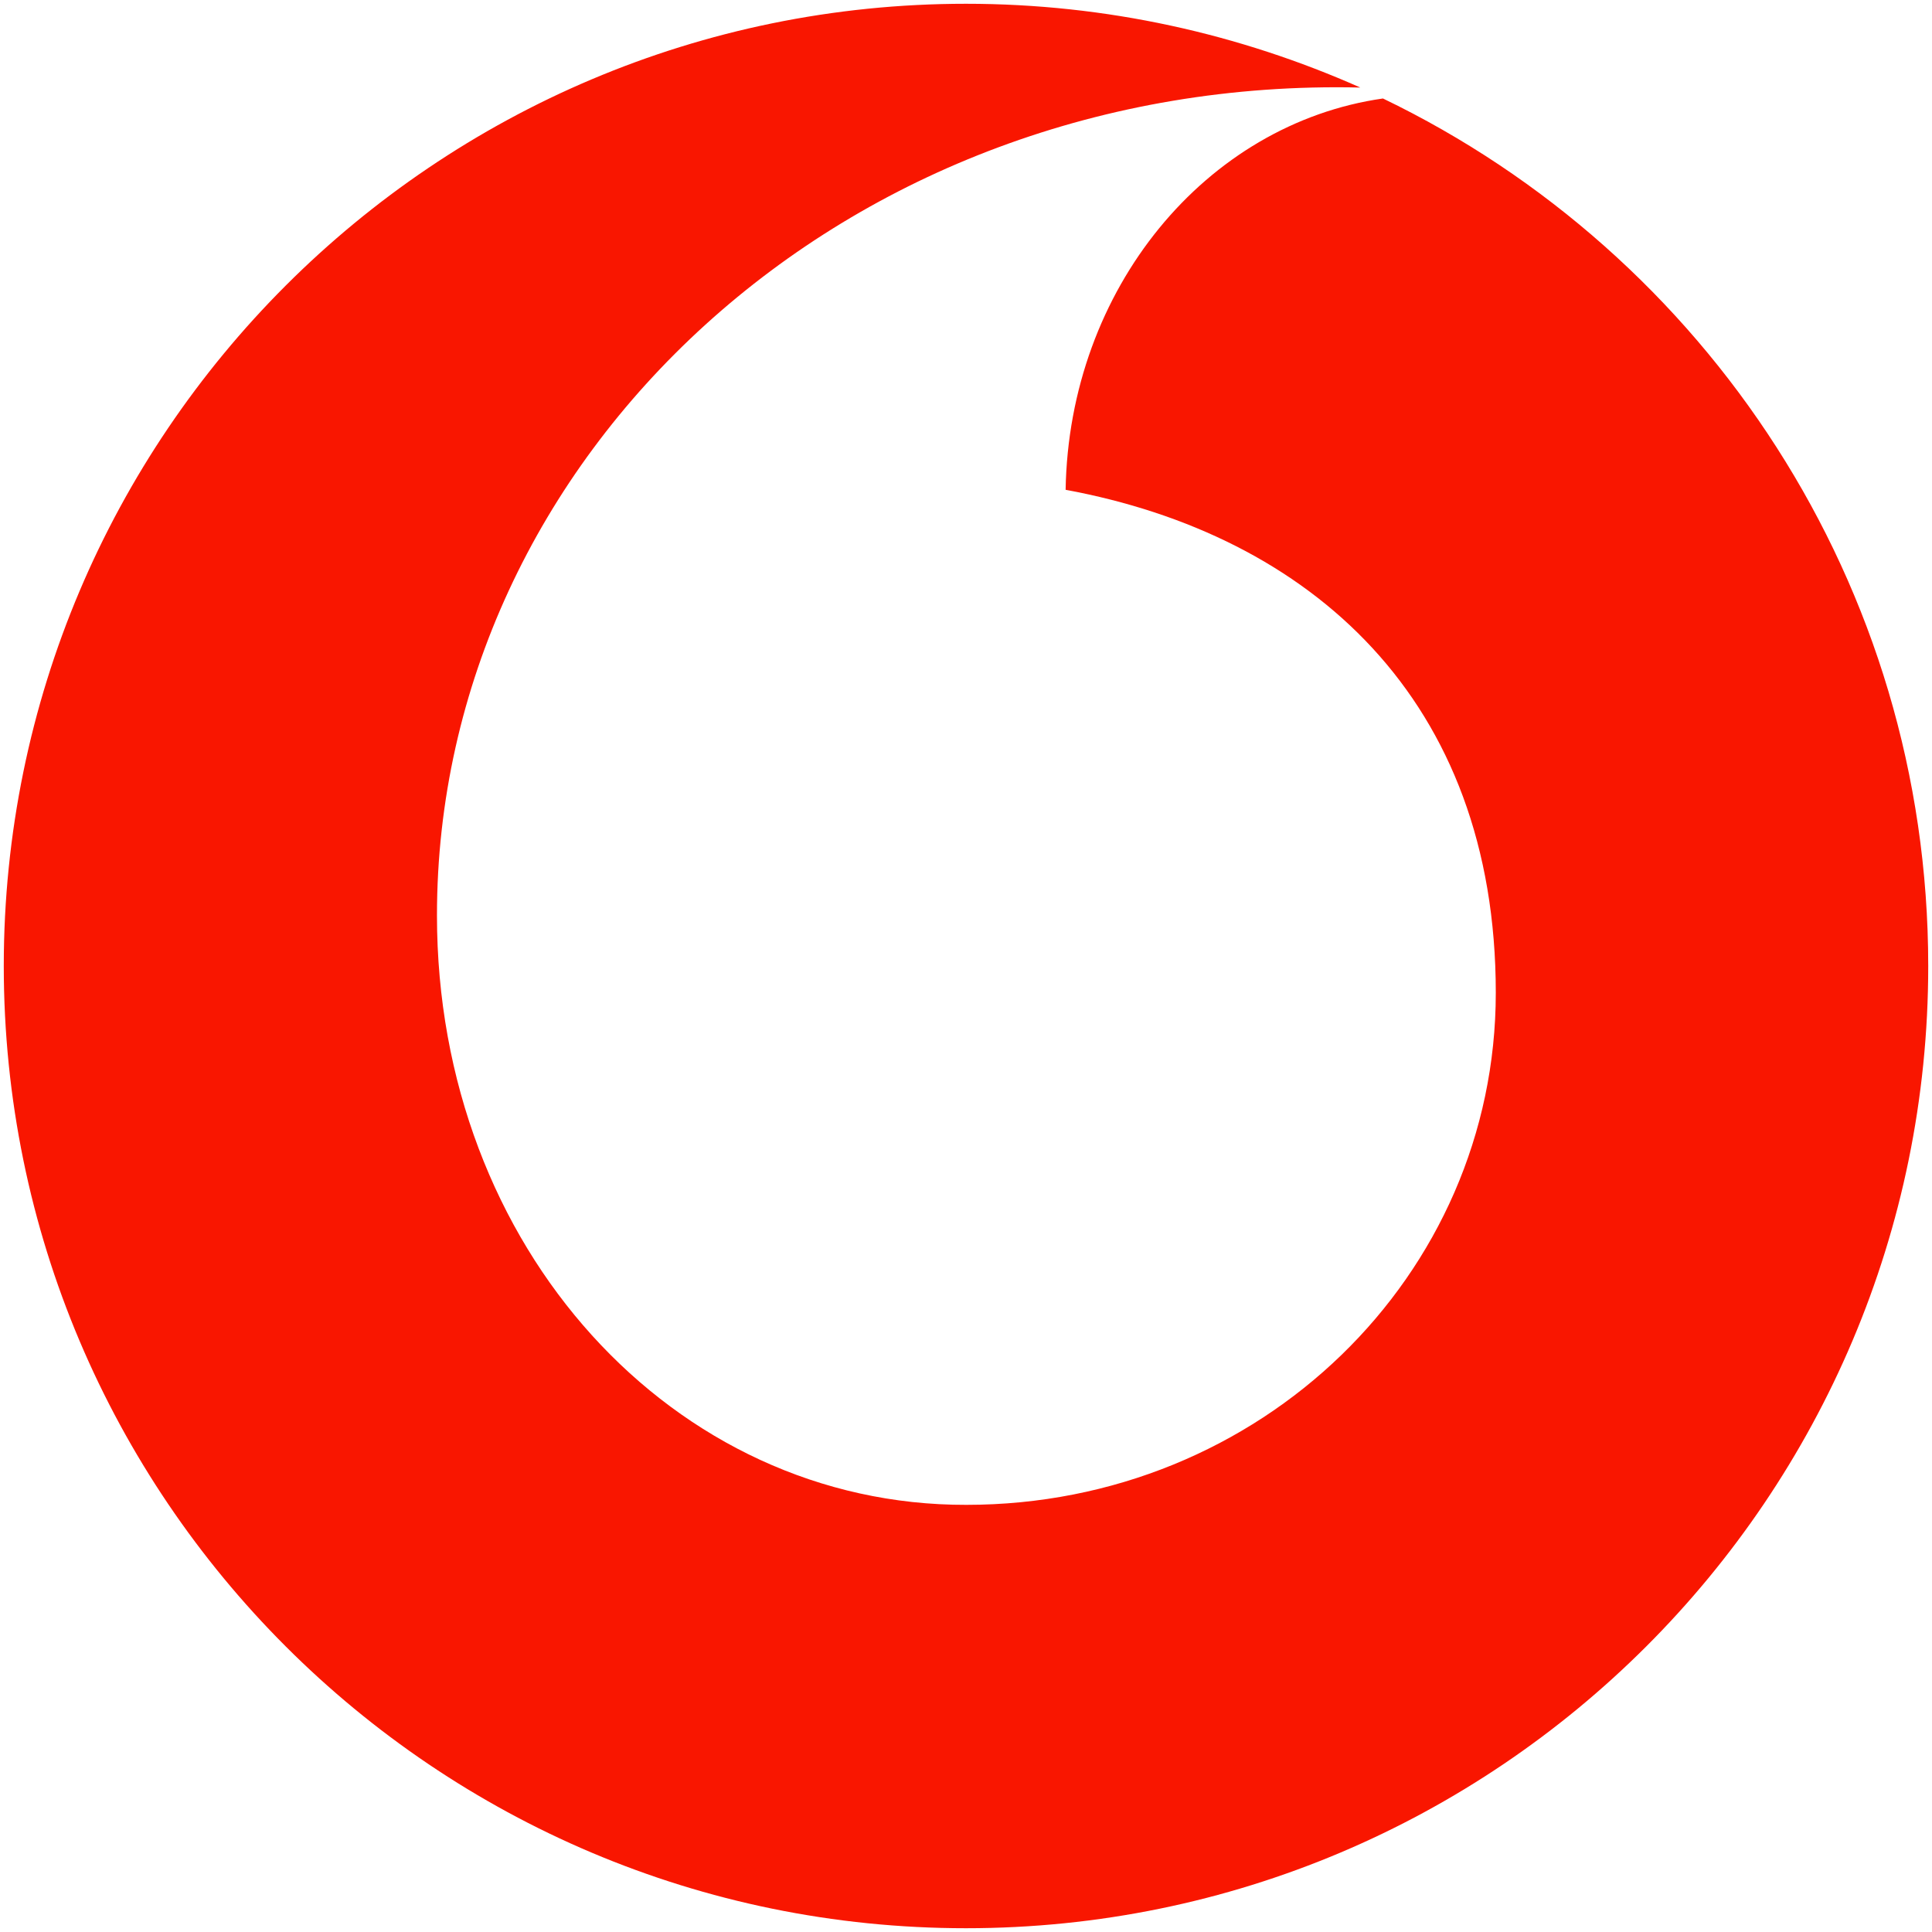
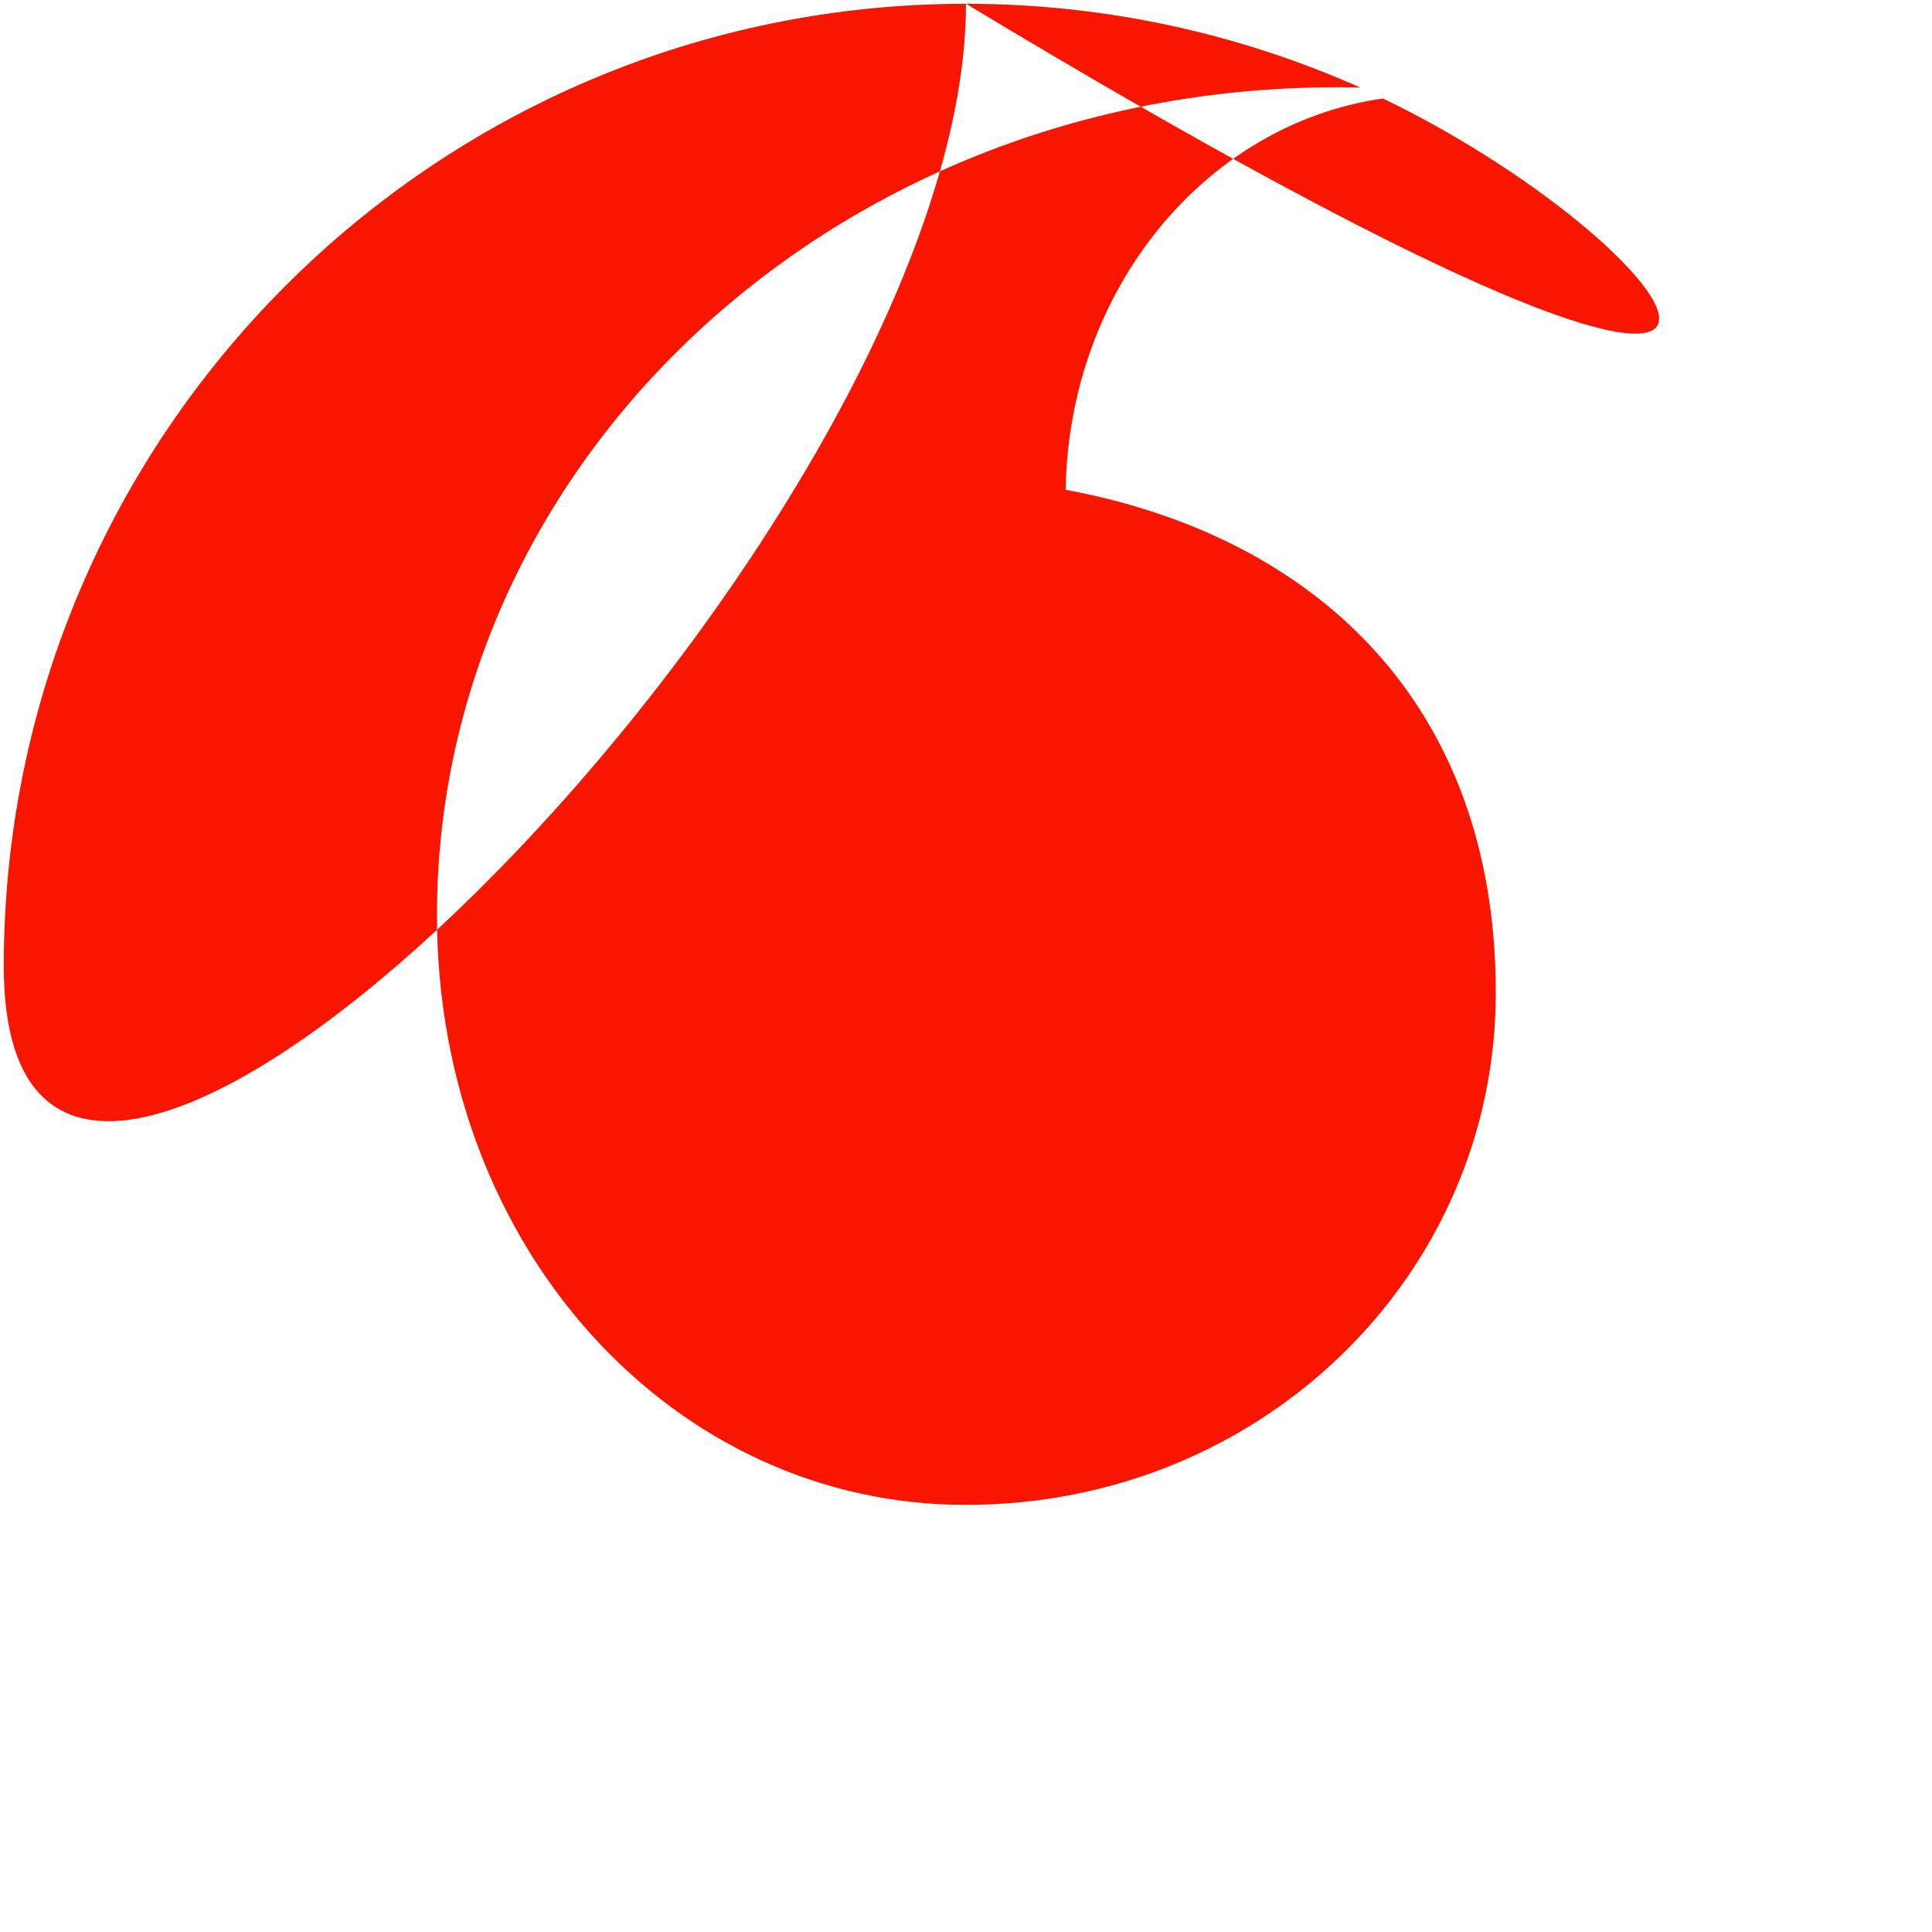
<svg xmlns="http://www.w3.org/2000/svg" version="1.1" id="Layer_1" x="0px" y="0px" viewBox="0 0 512 512" style="enable-background:new 0 0 512 512;" xml:space="preserve">
  <style type="text/css">
	.st0{fill:#F91600;}
</style>
-   <path class="st0" d="M366.5,26.1c-46.9,6.7-83.2,50.4-84.1,103.7c64.9,12,114,55.5,114,133.3c0,75.1-62.4,135.7-140.3,135.7  c-77.5,0.2-140.3-67.9-140.3-156.2c0-121.7,108.1-222.6,244.7-219.4C328.5,9,293.2,1,256,1C115.3,1,1,115.1,1,256s114.3,255,255,255  s255-114.1,255-255C511,154.8,452,67.3,366.5,26.1z" />
+   <path class="st0" d="M366.5,26.1c-46.9,6.7-83.2,50.4-84.1,103.7c64.9,12,114,55.5,114,133.3c0,75.1-62.4,135.7-140.3,135.7  c-77.5,0.2-140.3-67.9-140.3-156.2c0-121.7,108.1-222.6,244.7-219.4C328.5,9,293.2,1,256,1C115.3,1,1,115.1,1,256s255-114.1,255-255C511,154.8,452,67.3,366.5,26.1z" />
</svg>